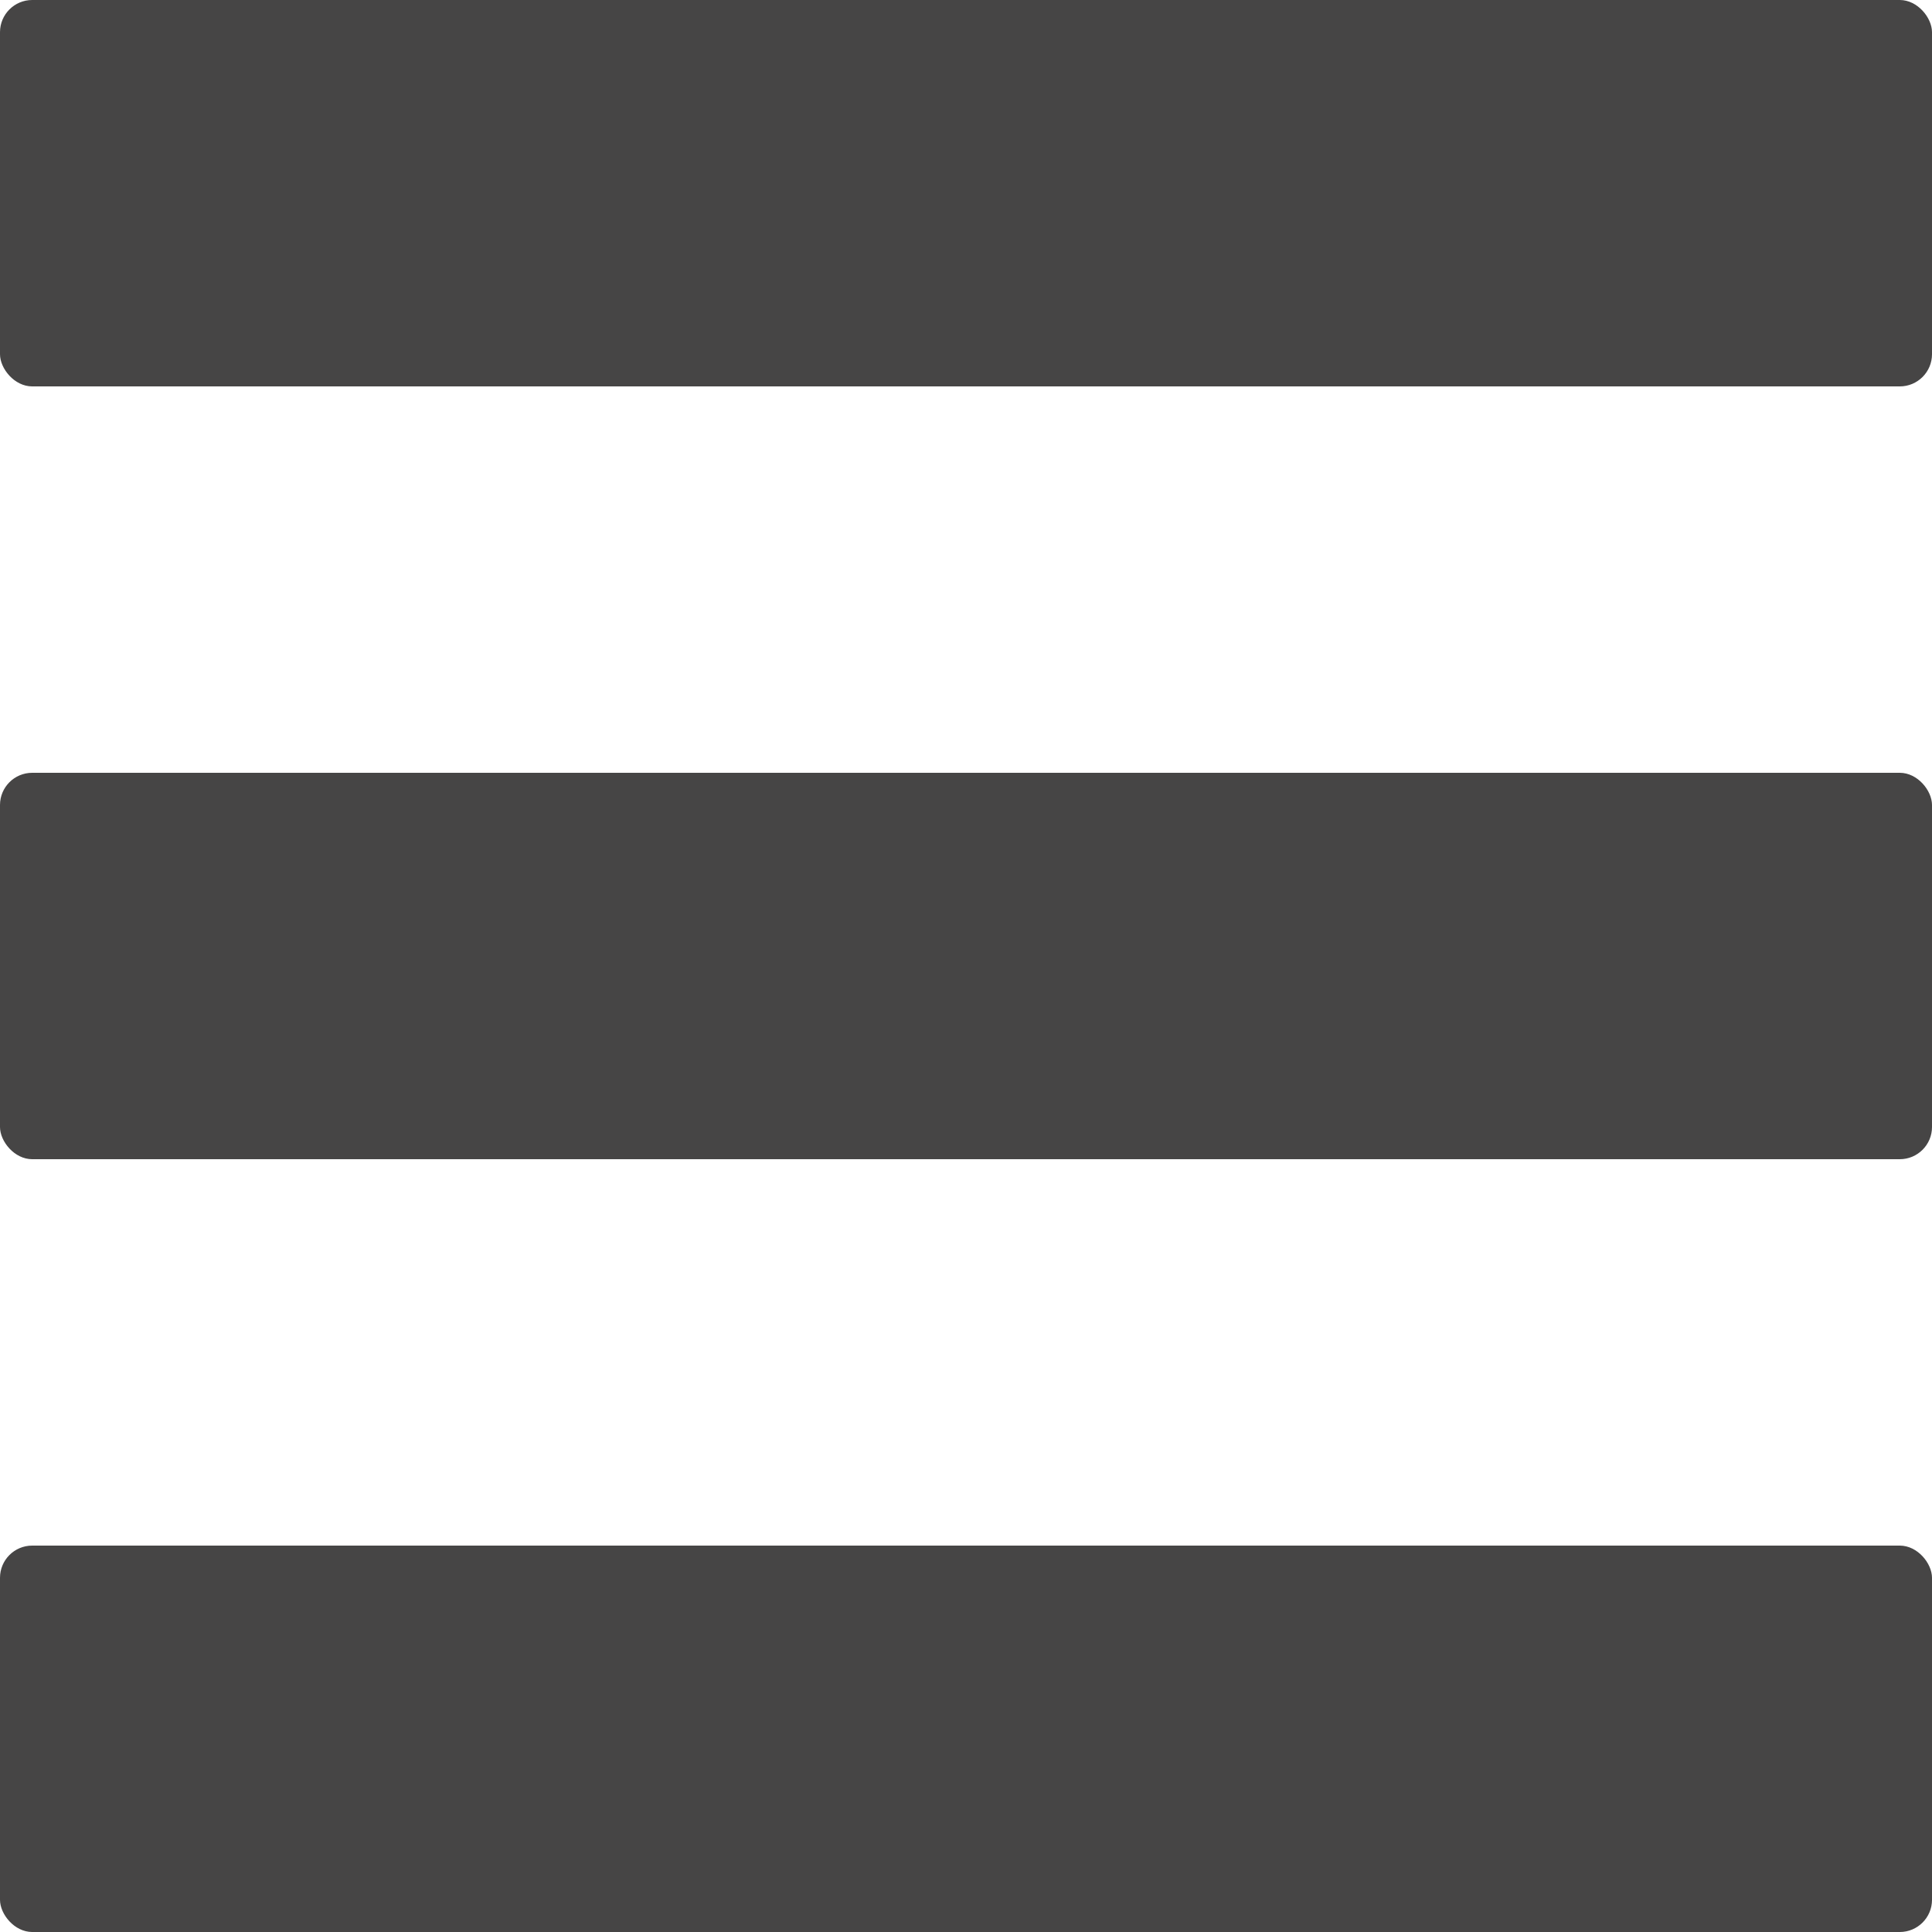
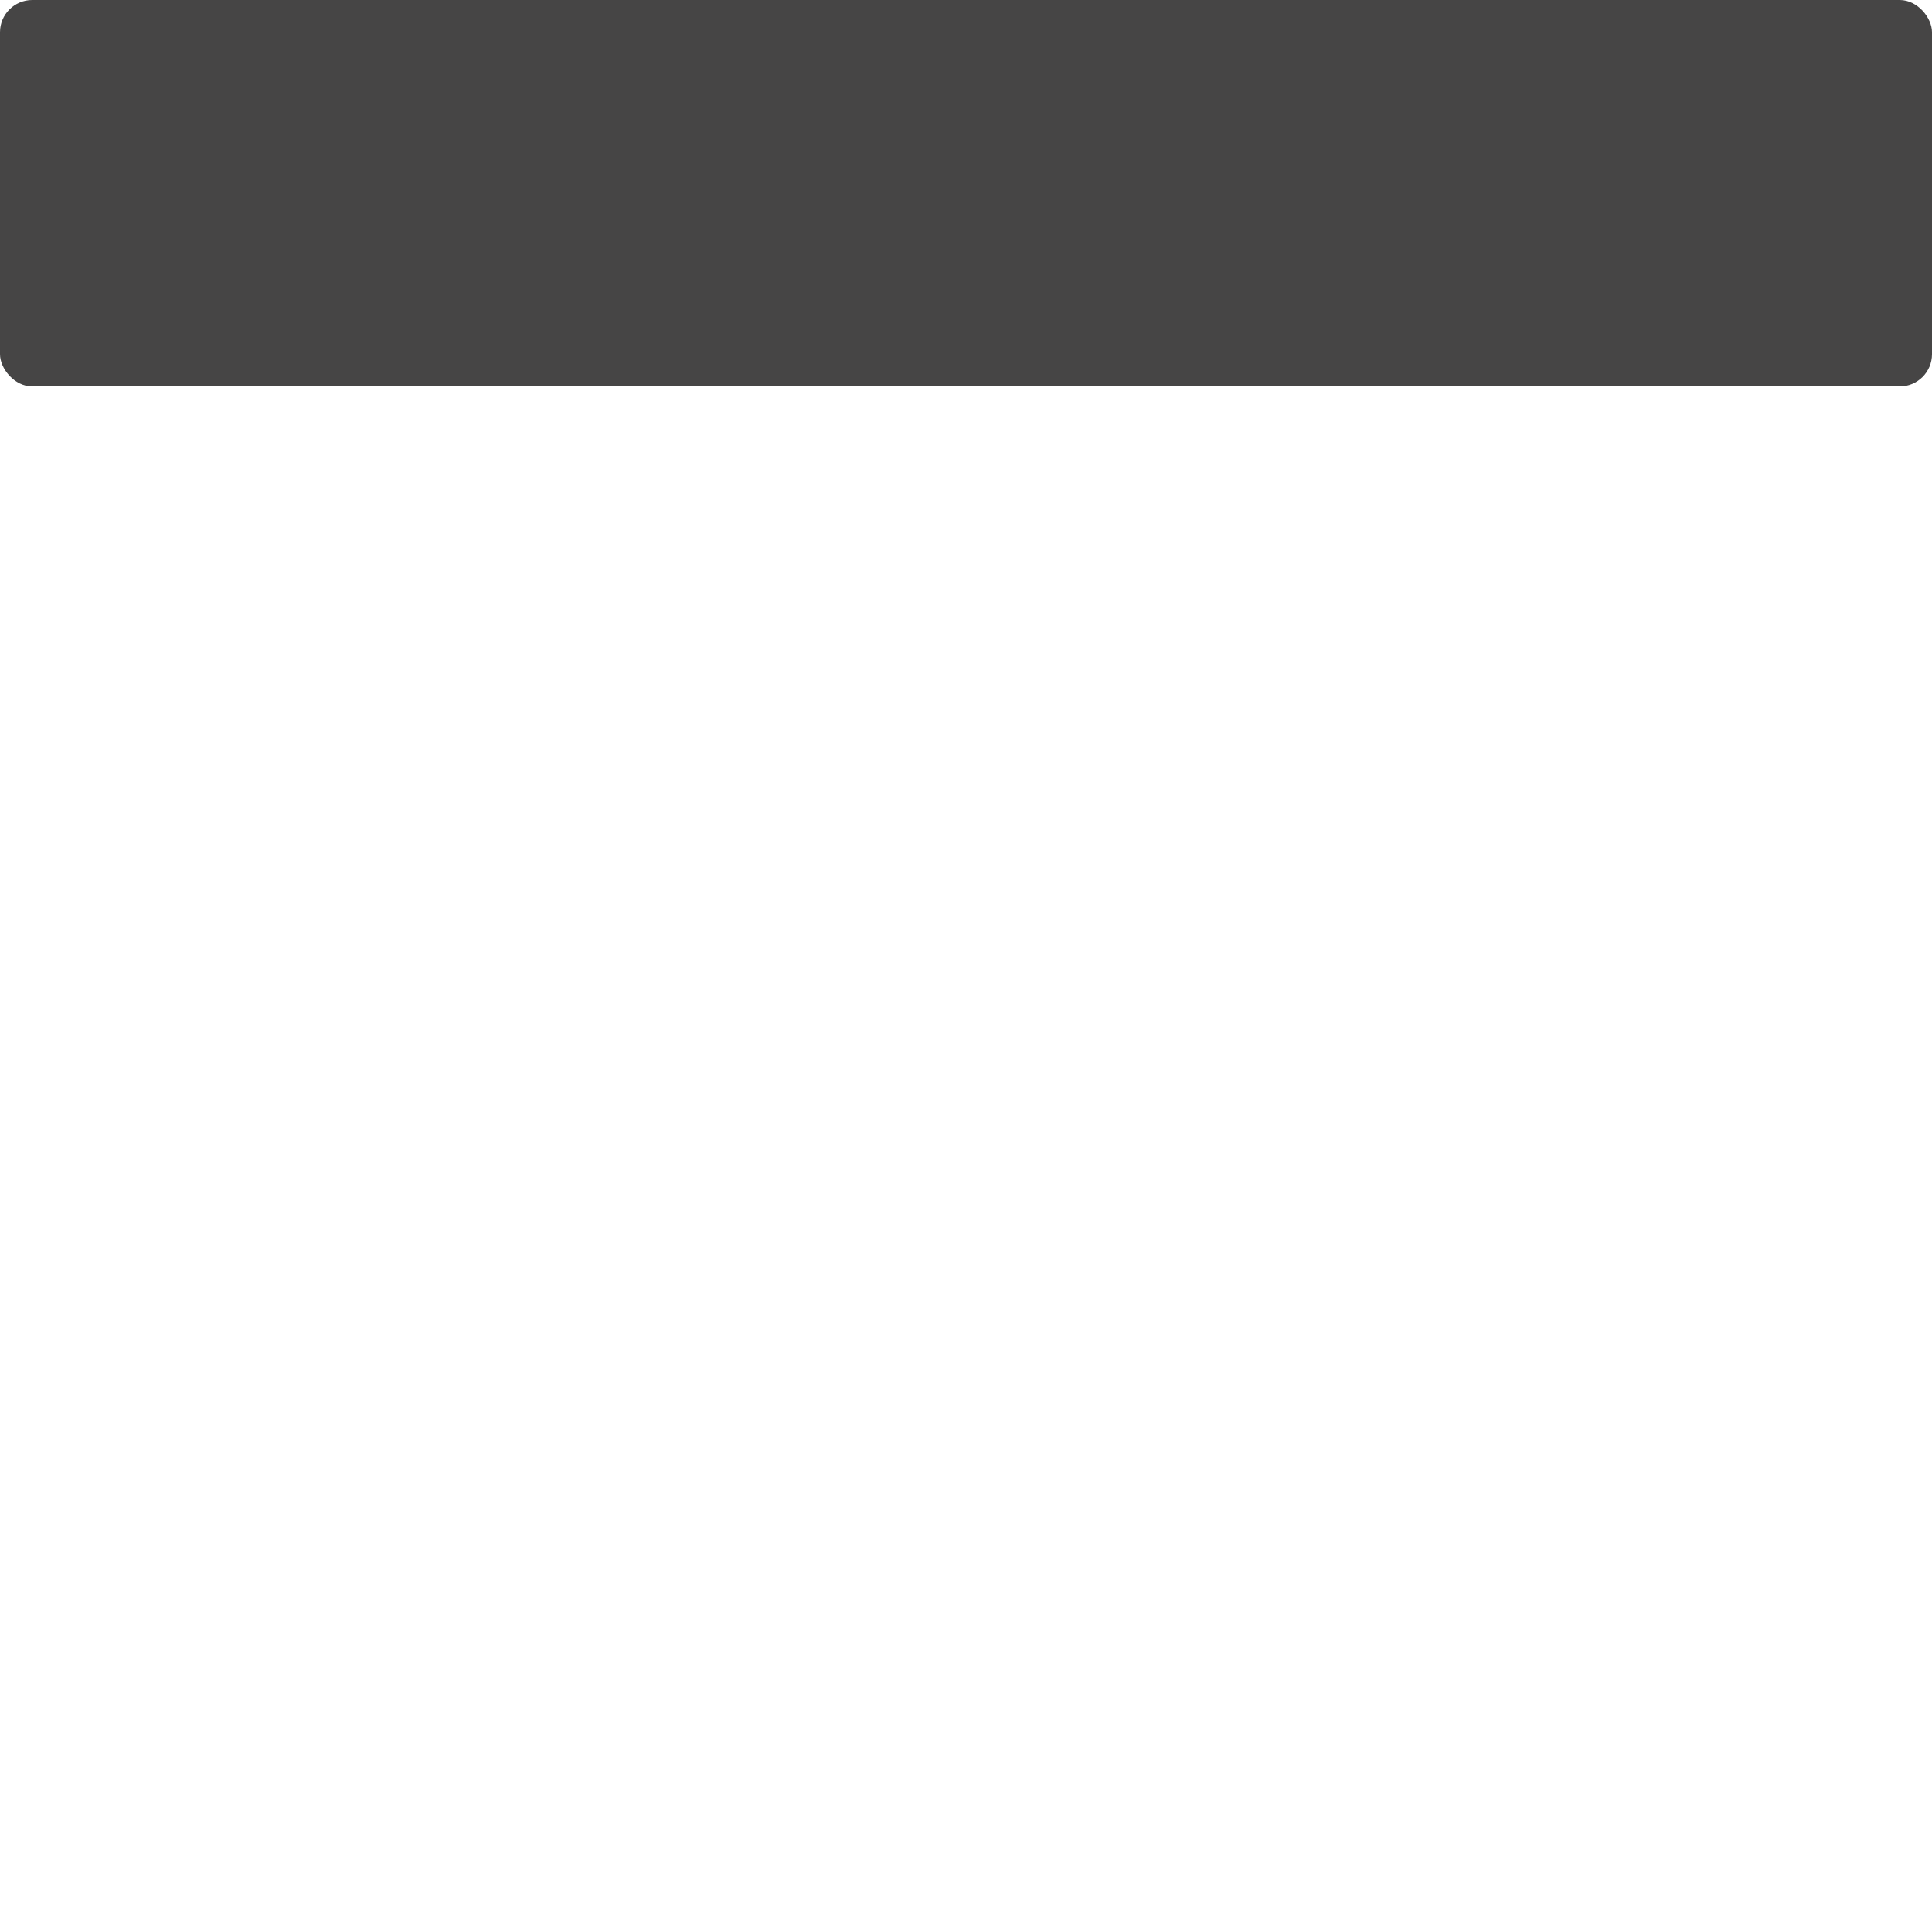
<svg xmlns="http://www.w3.org/2000/svg" xmlns:ns1="http://sodipodi.sourceforge.net/DTD/sodipodi-0.dtd" xmlns:ns2="http://www.inkscape.org/namespaces/inkscape" version="1.1" id="svg2" ns1:docname="lines.svg" ns2:version="0.48.4 r9939" width="800px" height="800px" viewBox="0 0 1200 1200" enable-background="new 0 0 1200 1200" xml:space="preserve">
  <rect x="0" y="0" width="1200" height="240" rx="20" ry="20" fill="#464545" />
-   <rect x="0" y="480" width="1200" height="240" rx="20" ry="20" fill="#464545" />
-   <rect x="0" y="960" width="1200" height="240" rx="20" ry="20" fill="#464545" />
</svg>